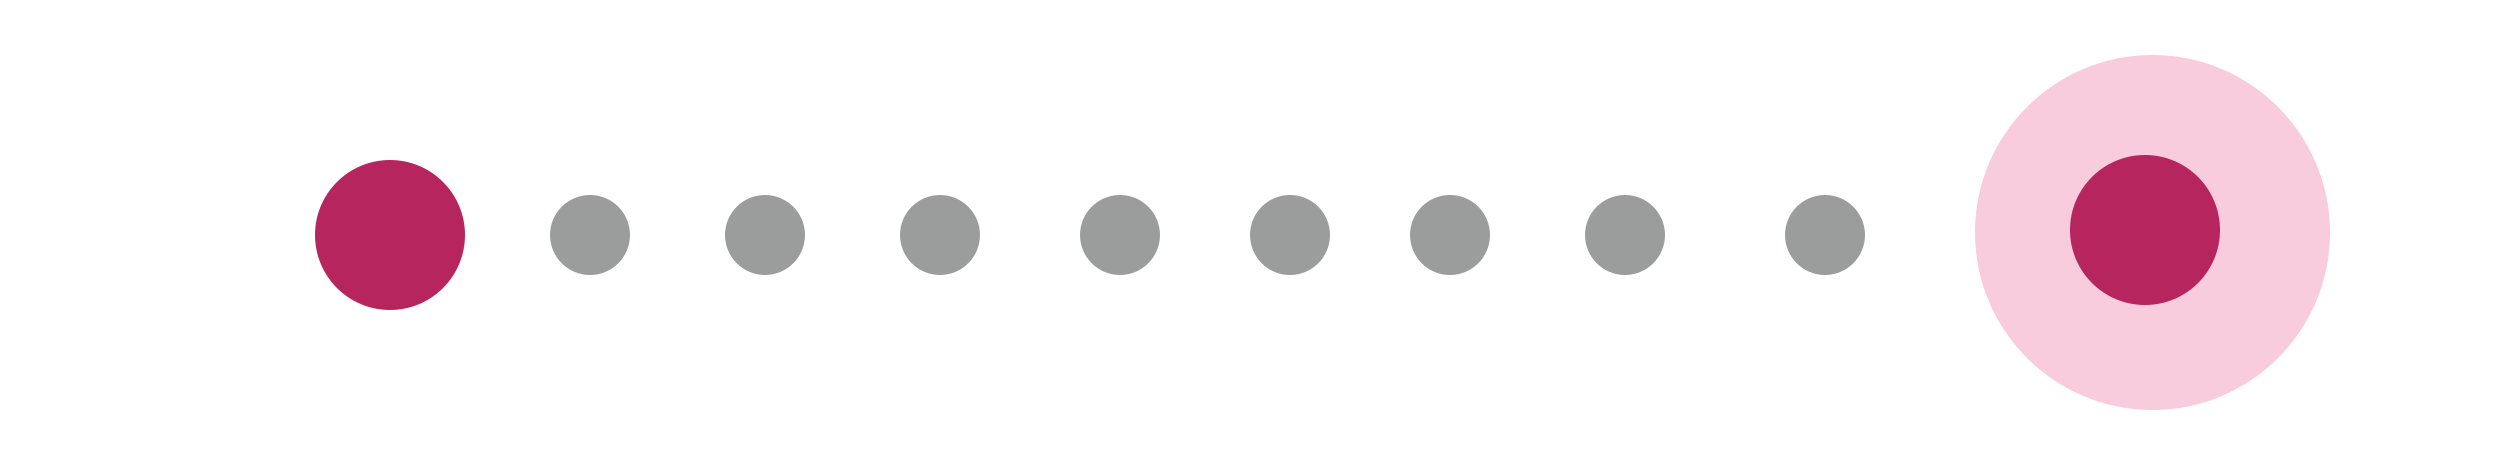
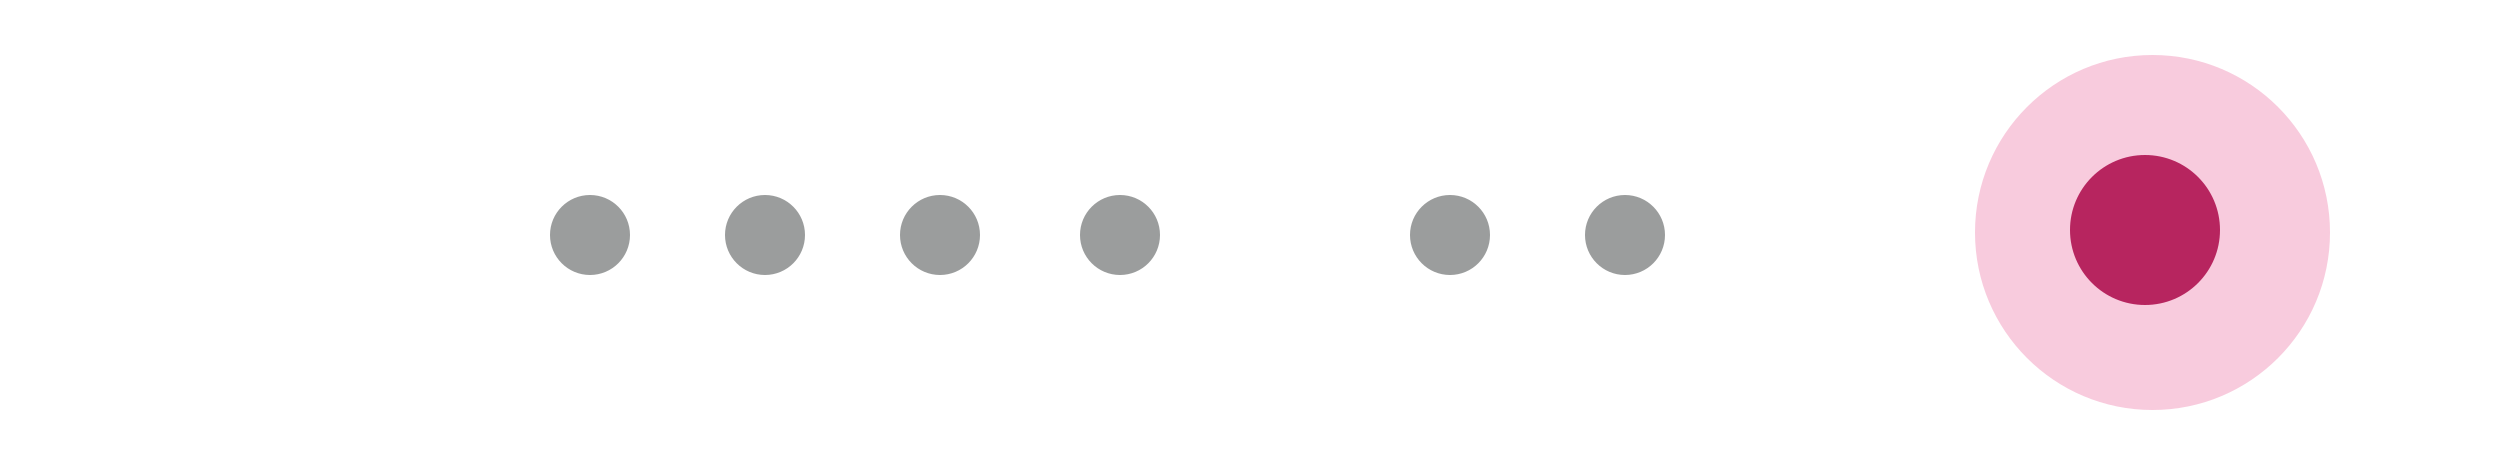
<svg xmlns="http://www.w3.org/2000/svg" width="500" height="95" viewBox="0 0 500 95">
  <defs>
    <style>
      .cls-1 {
        fill: #9b9d9d;
      }

      .cls-2 {
        fill: #f8cbdd;
      }

      .cls-3 {
        fill: #b7255f;
      }
    </style>
  </defs>
-   <circle class="cls-1" cx="365" cy="47" r="8" />
  <circle class="cls-1" cx="325" cy="47" r="8" />
  <circle class="cls-1" cx="290" cy="47" r="8" />
-   <circle class="cls-1" cx="258" cy="47" r="8" />
  <circle class="cls-1" cx="188" cy="47" r="8" />
  <circle class="cls-1" cx="224" cy="47" r="8" />
  <circle class="cls-2" cx="430.5" cy="46.5" r="35.5" />
  <circle class="cls-3" cx="429" cy="46" r="15" />
-   <circle class="cls-3" cx="78" cy="47" r="15" />
  <circle class="cls-1" cx="153" cy="47" r="8" />
  <circle class="cls-1" cx="118" cy="47" r="8" />
</svg>